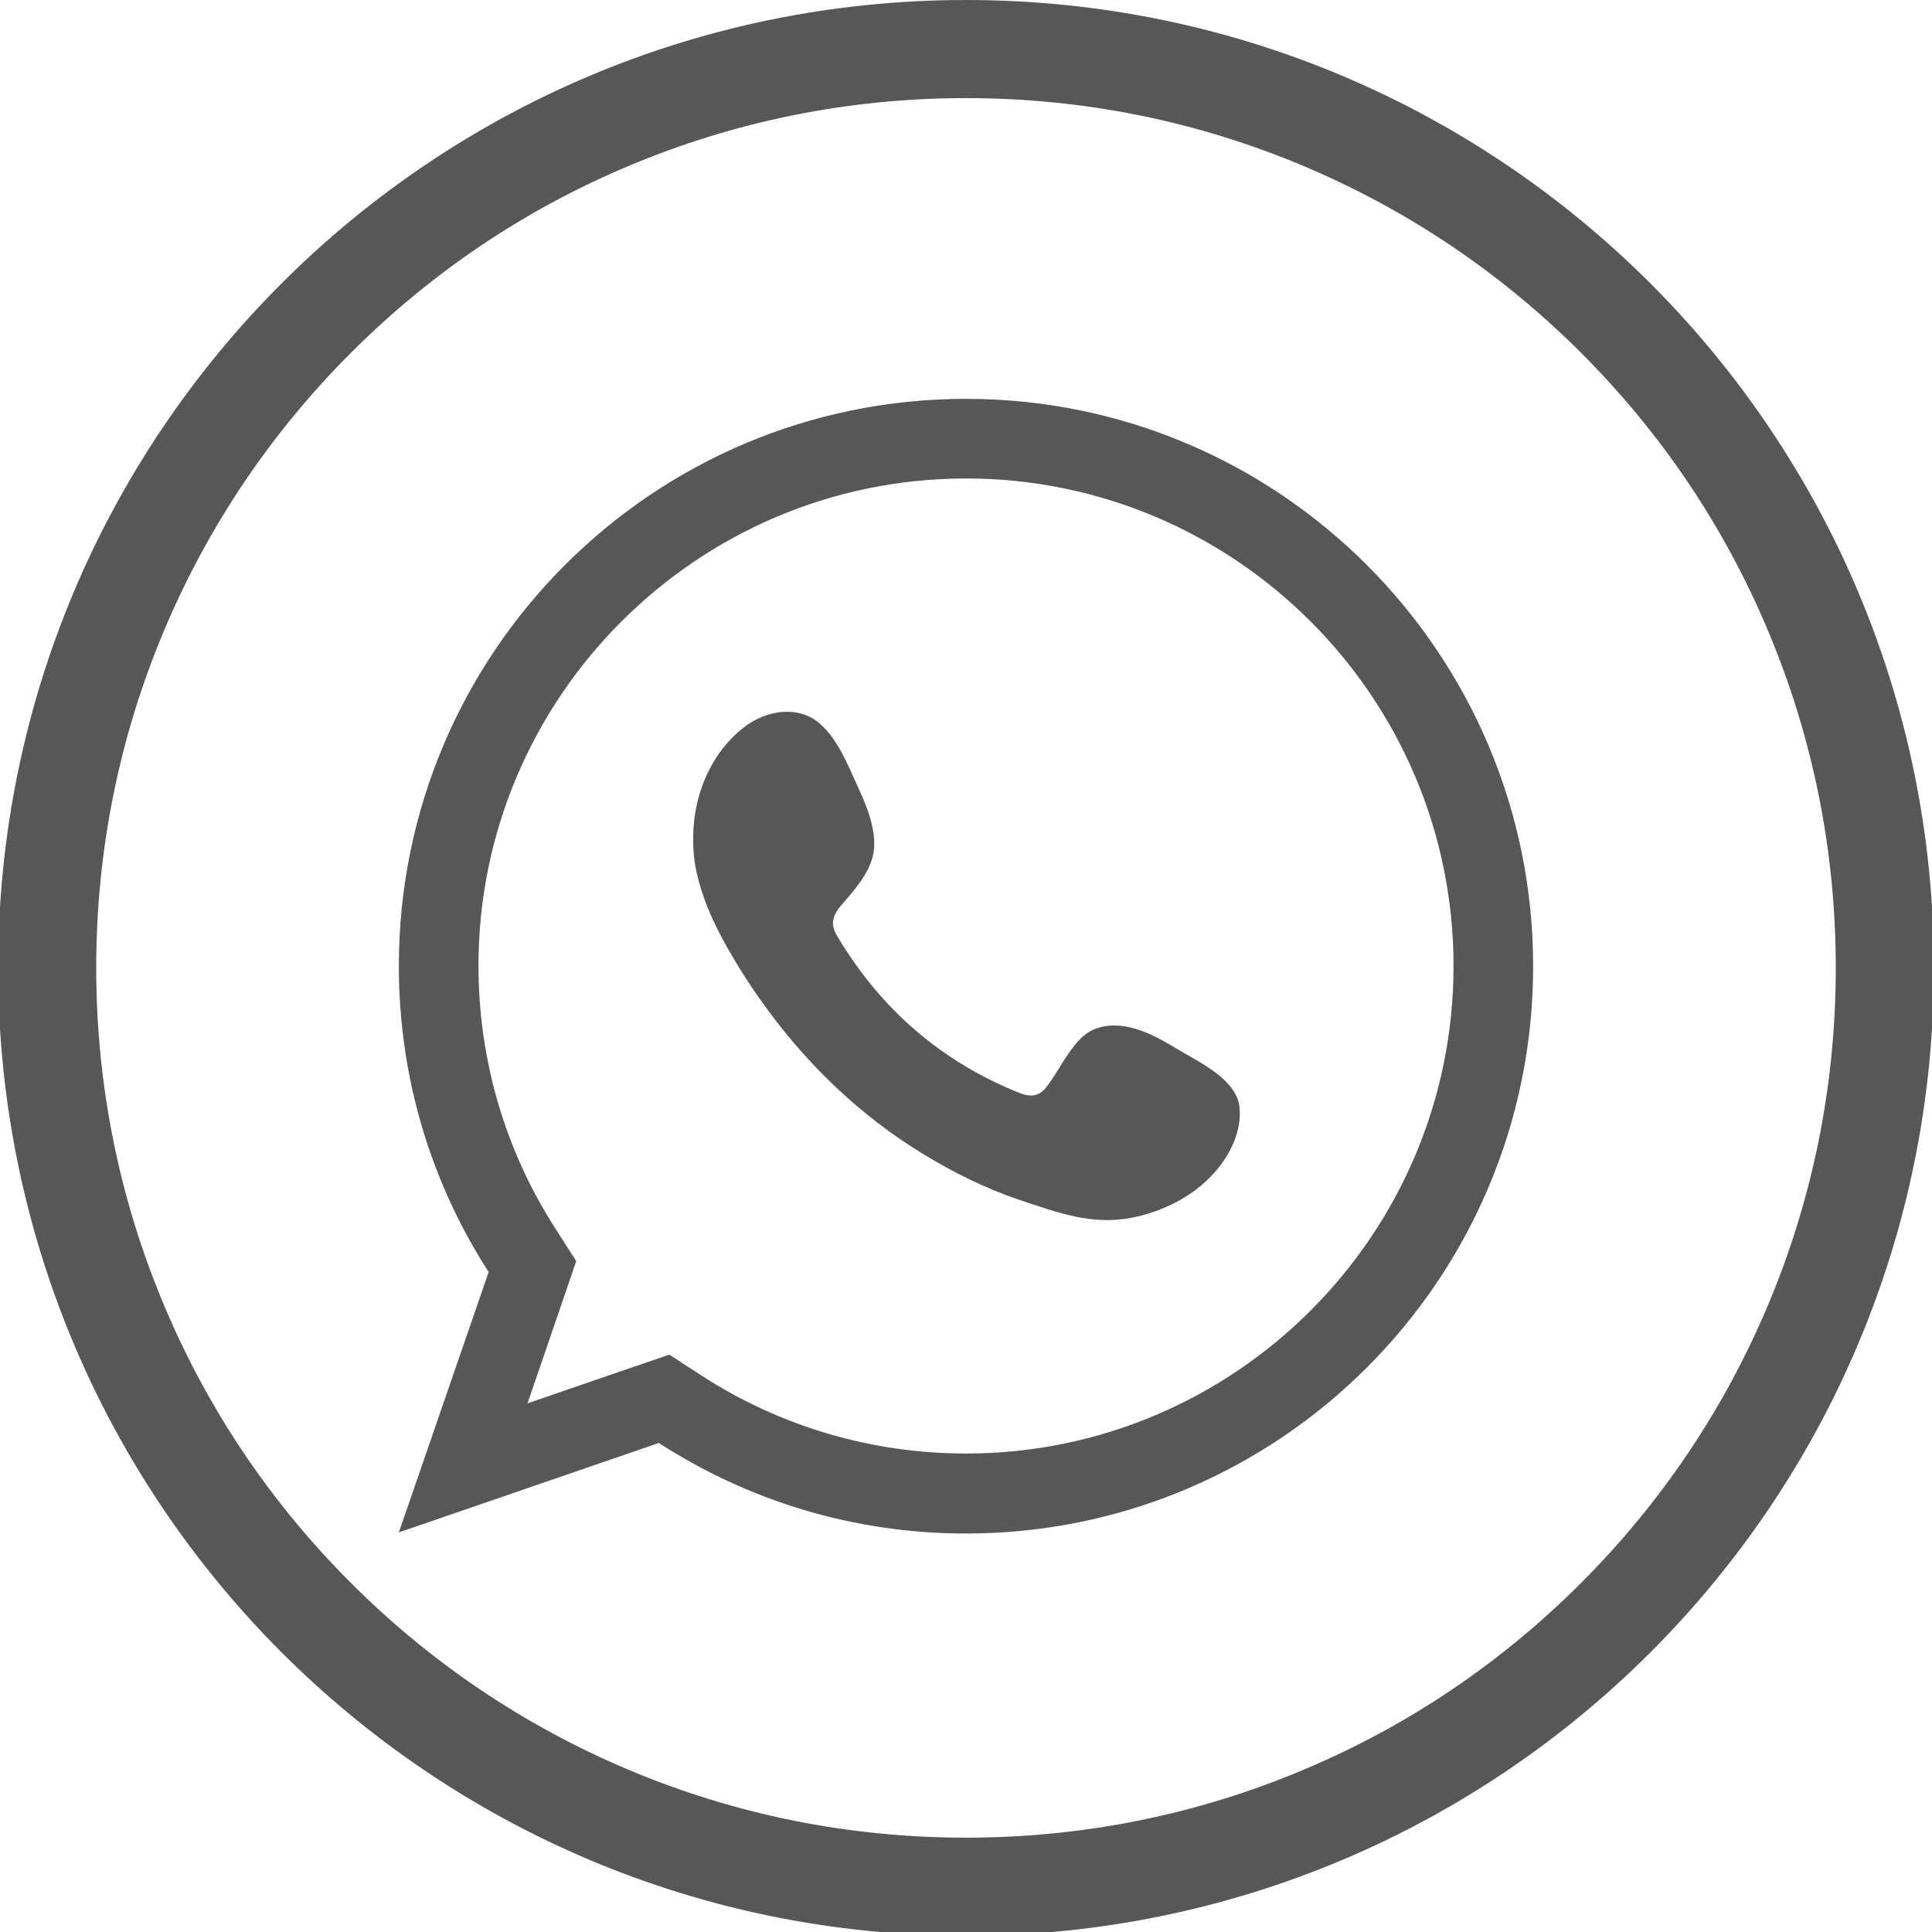
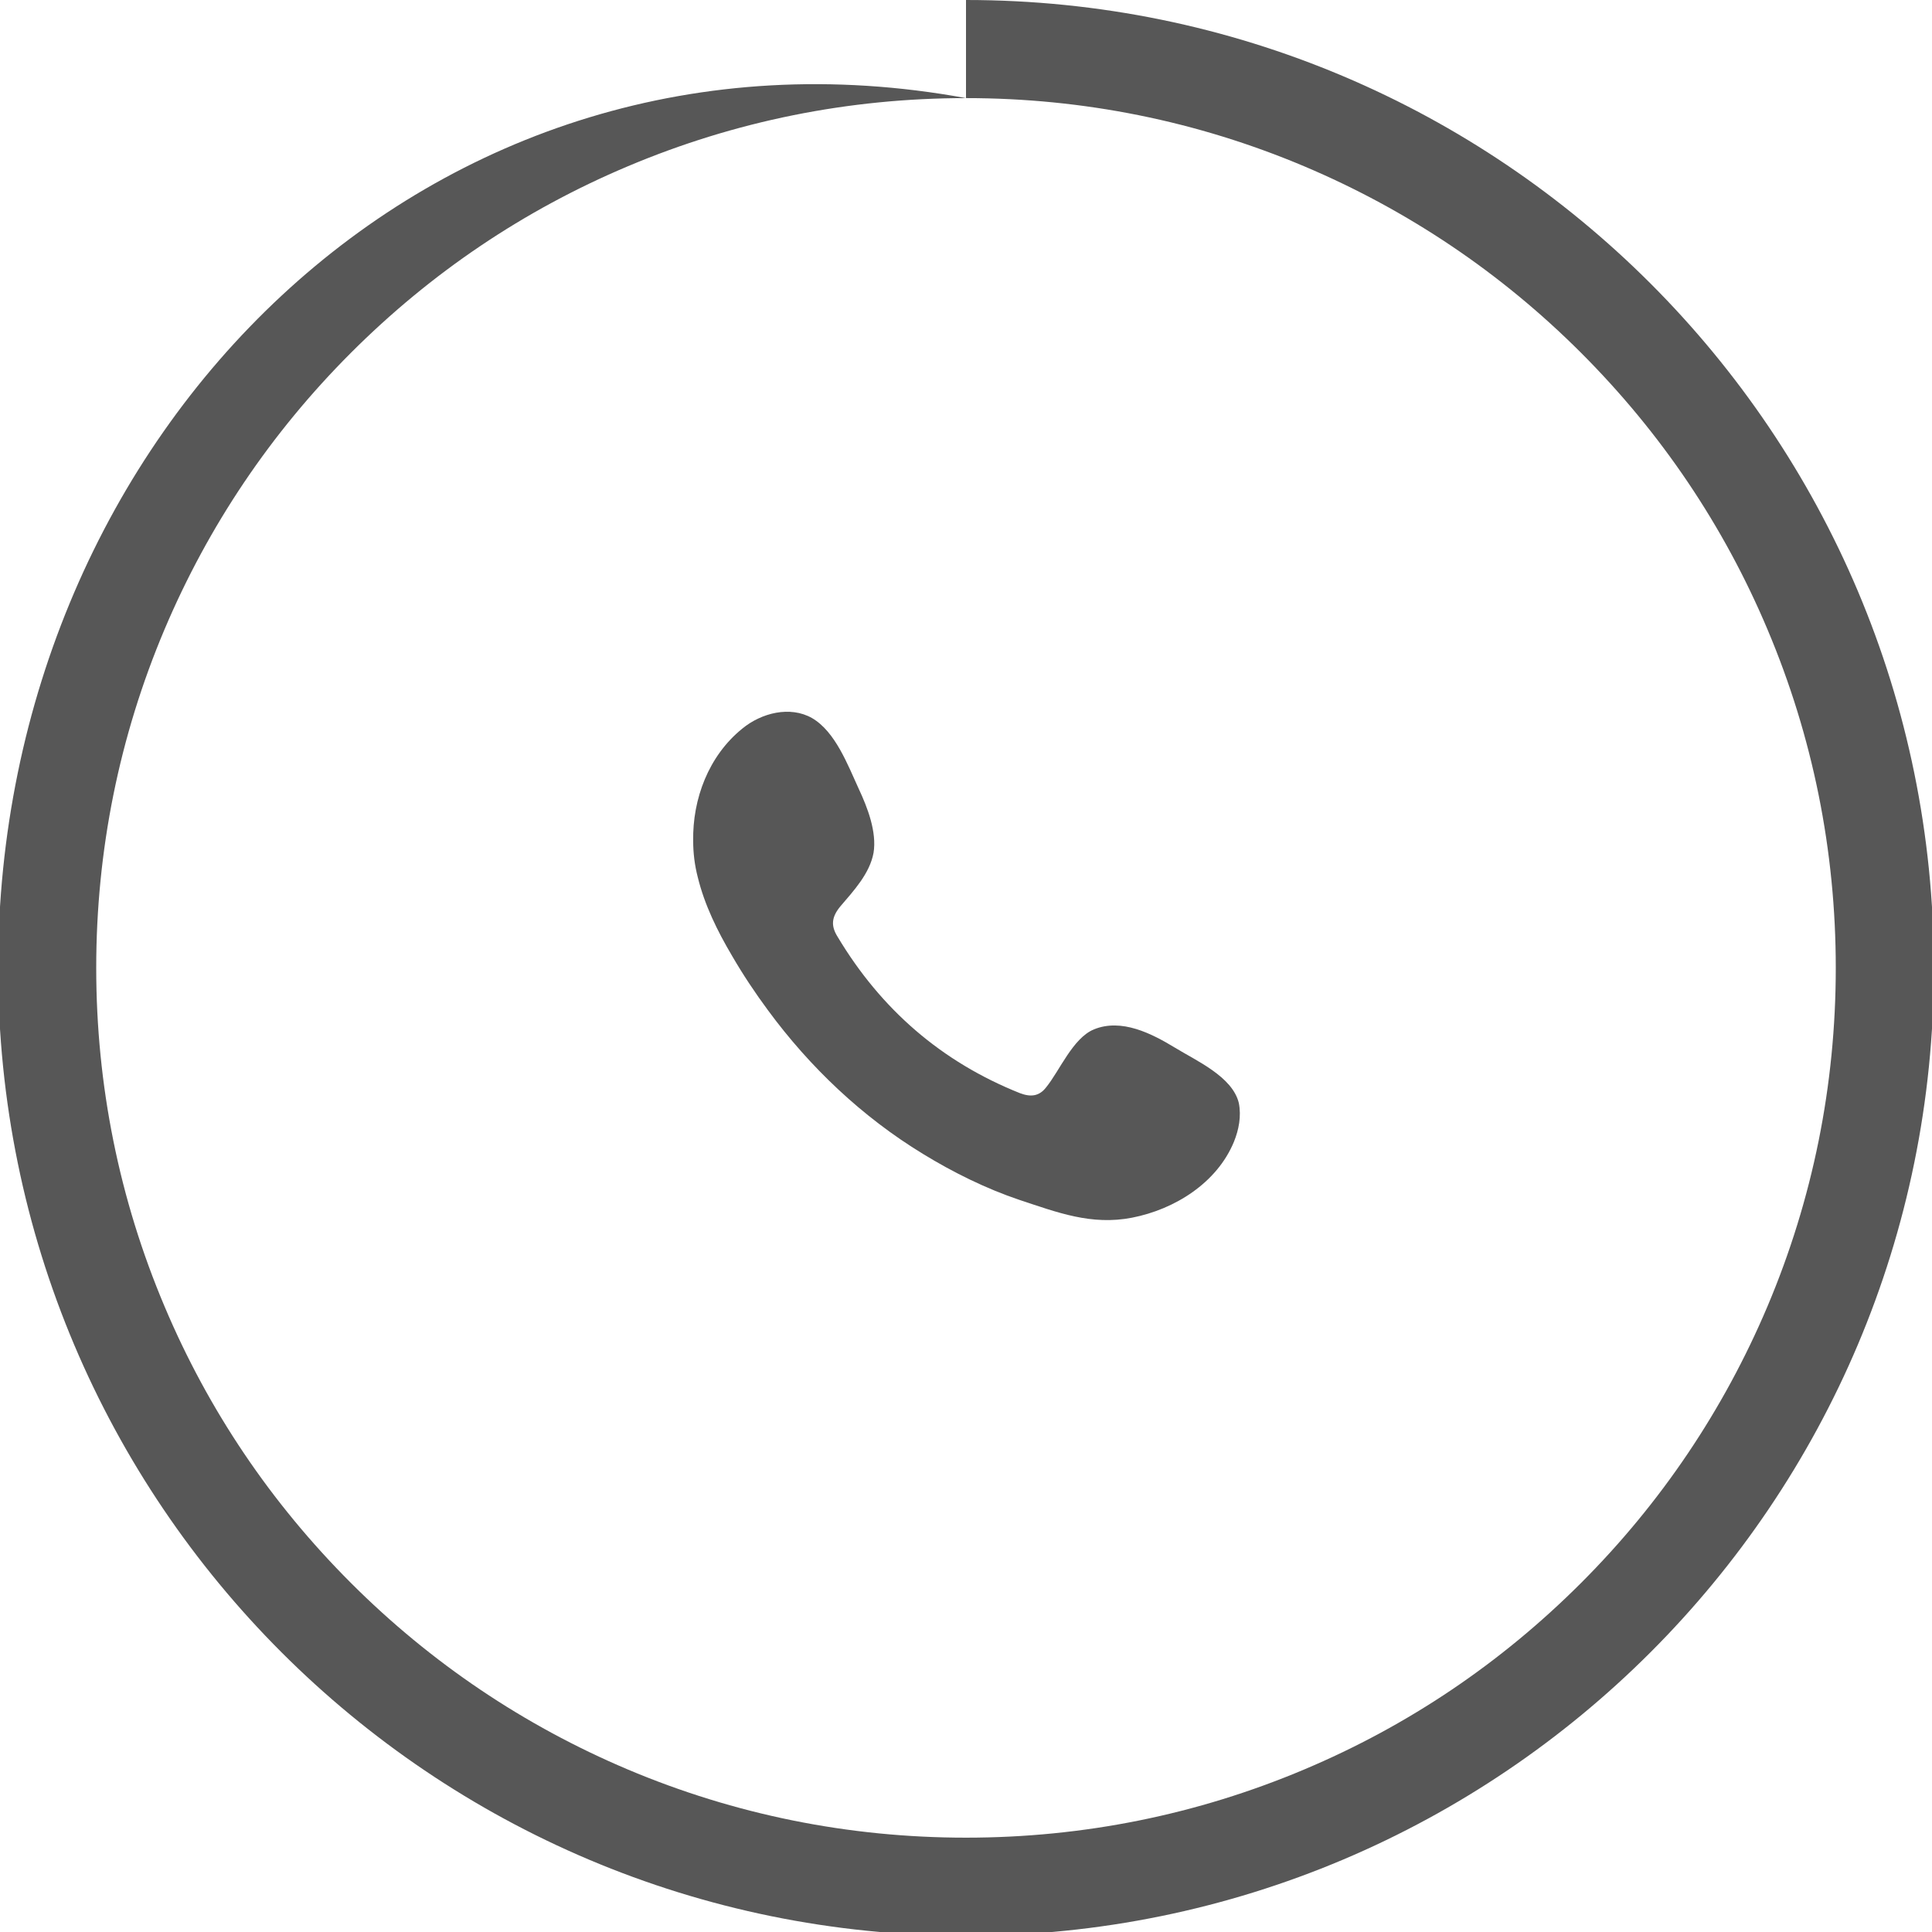
<svg xmlns="http://www.w3.org/2000/svg" version="1.1" id="Capa_1" x="0px" y="0px" viewBox="0 0 512 512" style="enable-background:new 0 0 512 512;" xml:space="preserve">
  <style type="text/css">
	.st0{fill-rule:evenodd;clip-rule:evenodd;fill:#575757;}
	.st1{fill:#575757;}
</style>
  <g>
    <g>
      <g>
        <path class="st0" d="M311.3,277.6c-6.1-3.7-14.1-7.8-21.4-4.8c-5.6,2.3-9.1,11-12.7,15.4c-1.8,2.3-4,2.6-6.9,1.5     c-20.8-8.3-36.8-22.2-48.3-41.4c-1.9-3-1.6-5.3,0.7-8.1c3.5-4.1,7.8-8.7,8.8-14.2c0.9-5.5-1.6-12-3.9-16.9     c-2.9-6.3-6.2-15.2-12.4-18.8c-5.8-3.3-13.4-1.4-18.5,2.8c-8.9,7.2-13.2,18.6-13,29.8c0,3.2,0.4,6.4,1.2,9.5     c1.8,7.4,5.2,14.3,9.1,20.9c2.9,5,6.1,9.8,9.5,14.4c11.1,15.1,25,28.3,41.1,38.1c8,4.9,16.7,9.2,25.6,12.2     c10,3.3,19,6.8,29.8,4.7c11.3-2.2,22.5-9.2,27-20.1c1.3-3.2,2-6.8,1.3-10.3C326.6,285.3,317,281.1,311.3,277.6z" />
      </g>
    </g>
    <g>
-       <path class="st1" d="M256,126.8c71.2,0,129.2,57.9,129.2,129.2s-58,129.2-129.2,129.2c-24.9,0-49.1-7.1-70-20.6l-8.6-5.6l-9.7,3.3    l-27.9,9.6l9.6-28l3.3-9.7l-5.5-8.6c-13.4-20.8-20.4-44.9-20.4-69.7C126.8,184.8,184.8,126.8,256,126.8 M256,105.7    c-83,0-150.3,67.3-150.3,150.3c0,29.9,8.7,57.7,23.8,81.1l-23.8,69l68.9-23.7c23.5,15.2,51.4,24,81.4,24    c83,0,150.3-67.3,150.3-150.3S339,105.7,256,105.7L256,105.7z" />
-     </g>
+       </g>
  </g>
  <g>
    <g>
-       <path class="st1" d="M256,26c31.1,0,61.3,6.1,89.7,18.1c27.4,11.6,52.1,28.2,73.3,49.4s37.8,45.8,49.4,73.3    c12,28.4,18.1,58.6,18.1,89.7s-6.1,61.3-18.1,89.7c-11.6,27.4-28.2,52.1-49.4,73.3s-45.8,37.8-73.3,49.4    c-28.4,12-58.6,18.1-89.7,18.1s-61.3-6.1-89.7-18.1c-27.4-11.6-52.1-28.2-73.3-49.4s-37.8-45.8-49.4-73.3    c-12-28.4-18.1-58.6-18.1-89.7s6.1-61.3,18.1-89.7c11.6-27.4,28.2-52.1,49.4-73.3s45.8-37.8,73.3-49.4C194.7,32.1,224.9,26,256,26     M256,0C114.3,0-0.5,114.8-0.5,256.5S114.3,513,256,513s256.5-114.8,256.5-256.5S397.7,0,256,0L256,0z" />
+       <path class="st1" d="M256,26c31.1,0,61.3,6.1,89.7,18.1c27.4,11.6,52.1,28.2,73.3,49.4s37.8,45.8,49.4,73.3    c12,28.4,18.1,58.6,18.1,89.7s-6.1,61.3-18.1,89.7c-11.6,27.4-28.2,52.1-49.4,73.3s-45.8,37.8-73.3,49.4    c-28.4,12-58.6,18.1-89.7,18.1s-61.3-6.1-89.7-18.1c-27.4-11.6-52.1-28.2-73.3-49.4s-37.8-45.8-49.4-73.3    c-12-28.4-18.1-58.6-18.1-89.7s6.1-61.3,18.1-89.7c11.6-27.4,28.2-52.1,49.4-73.3s45.8-37.8,73.3-49.4C194.7,32.1,224.9,26,256,26     C114.3,0-0.5,114.8-0.5,256.5S114.3,513,256,513s256.5-114.8,256.5-256.5S397.7,0,256,0L256,0z" />
    </g>
  </g>
</svg>